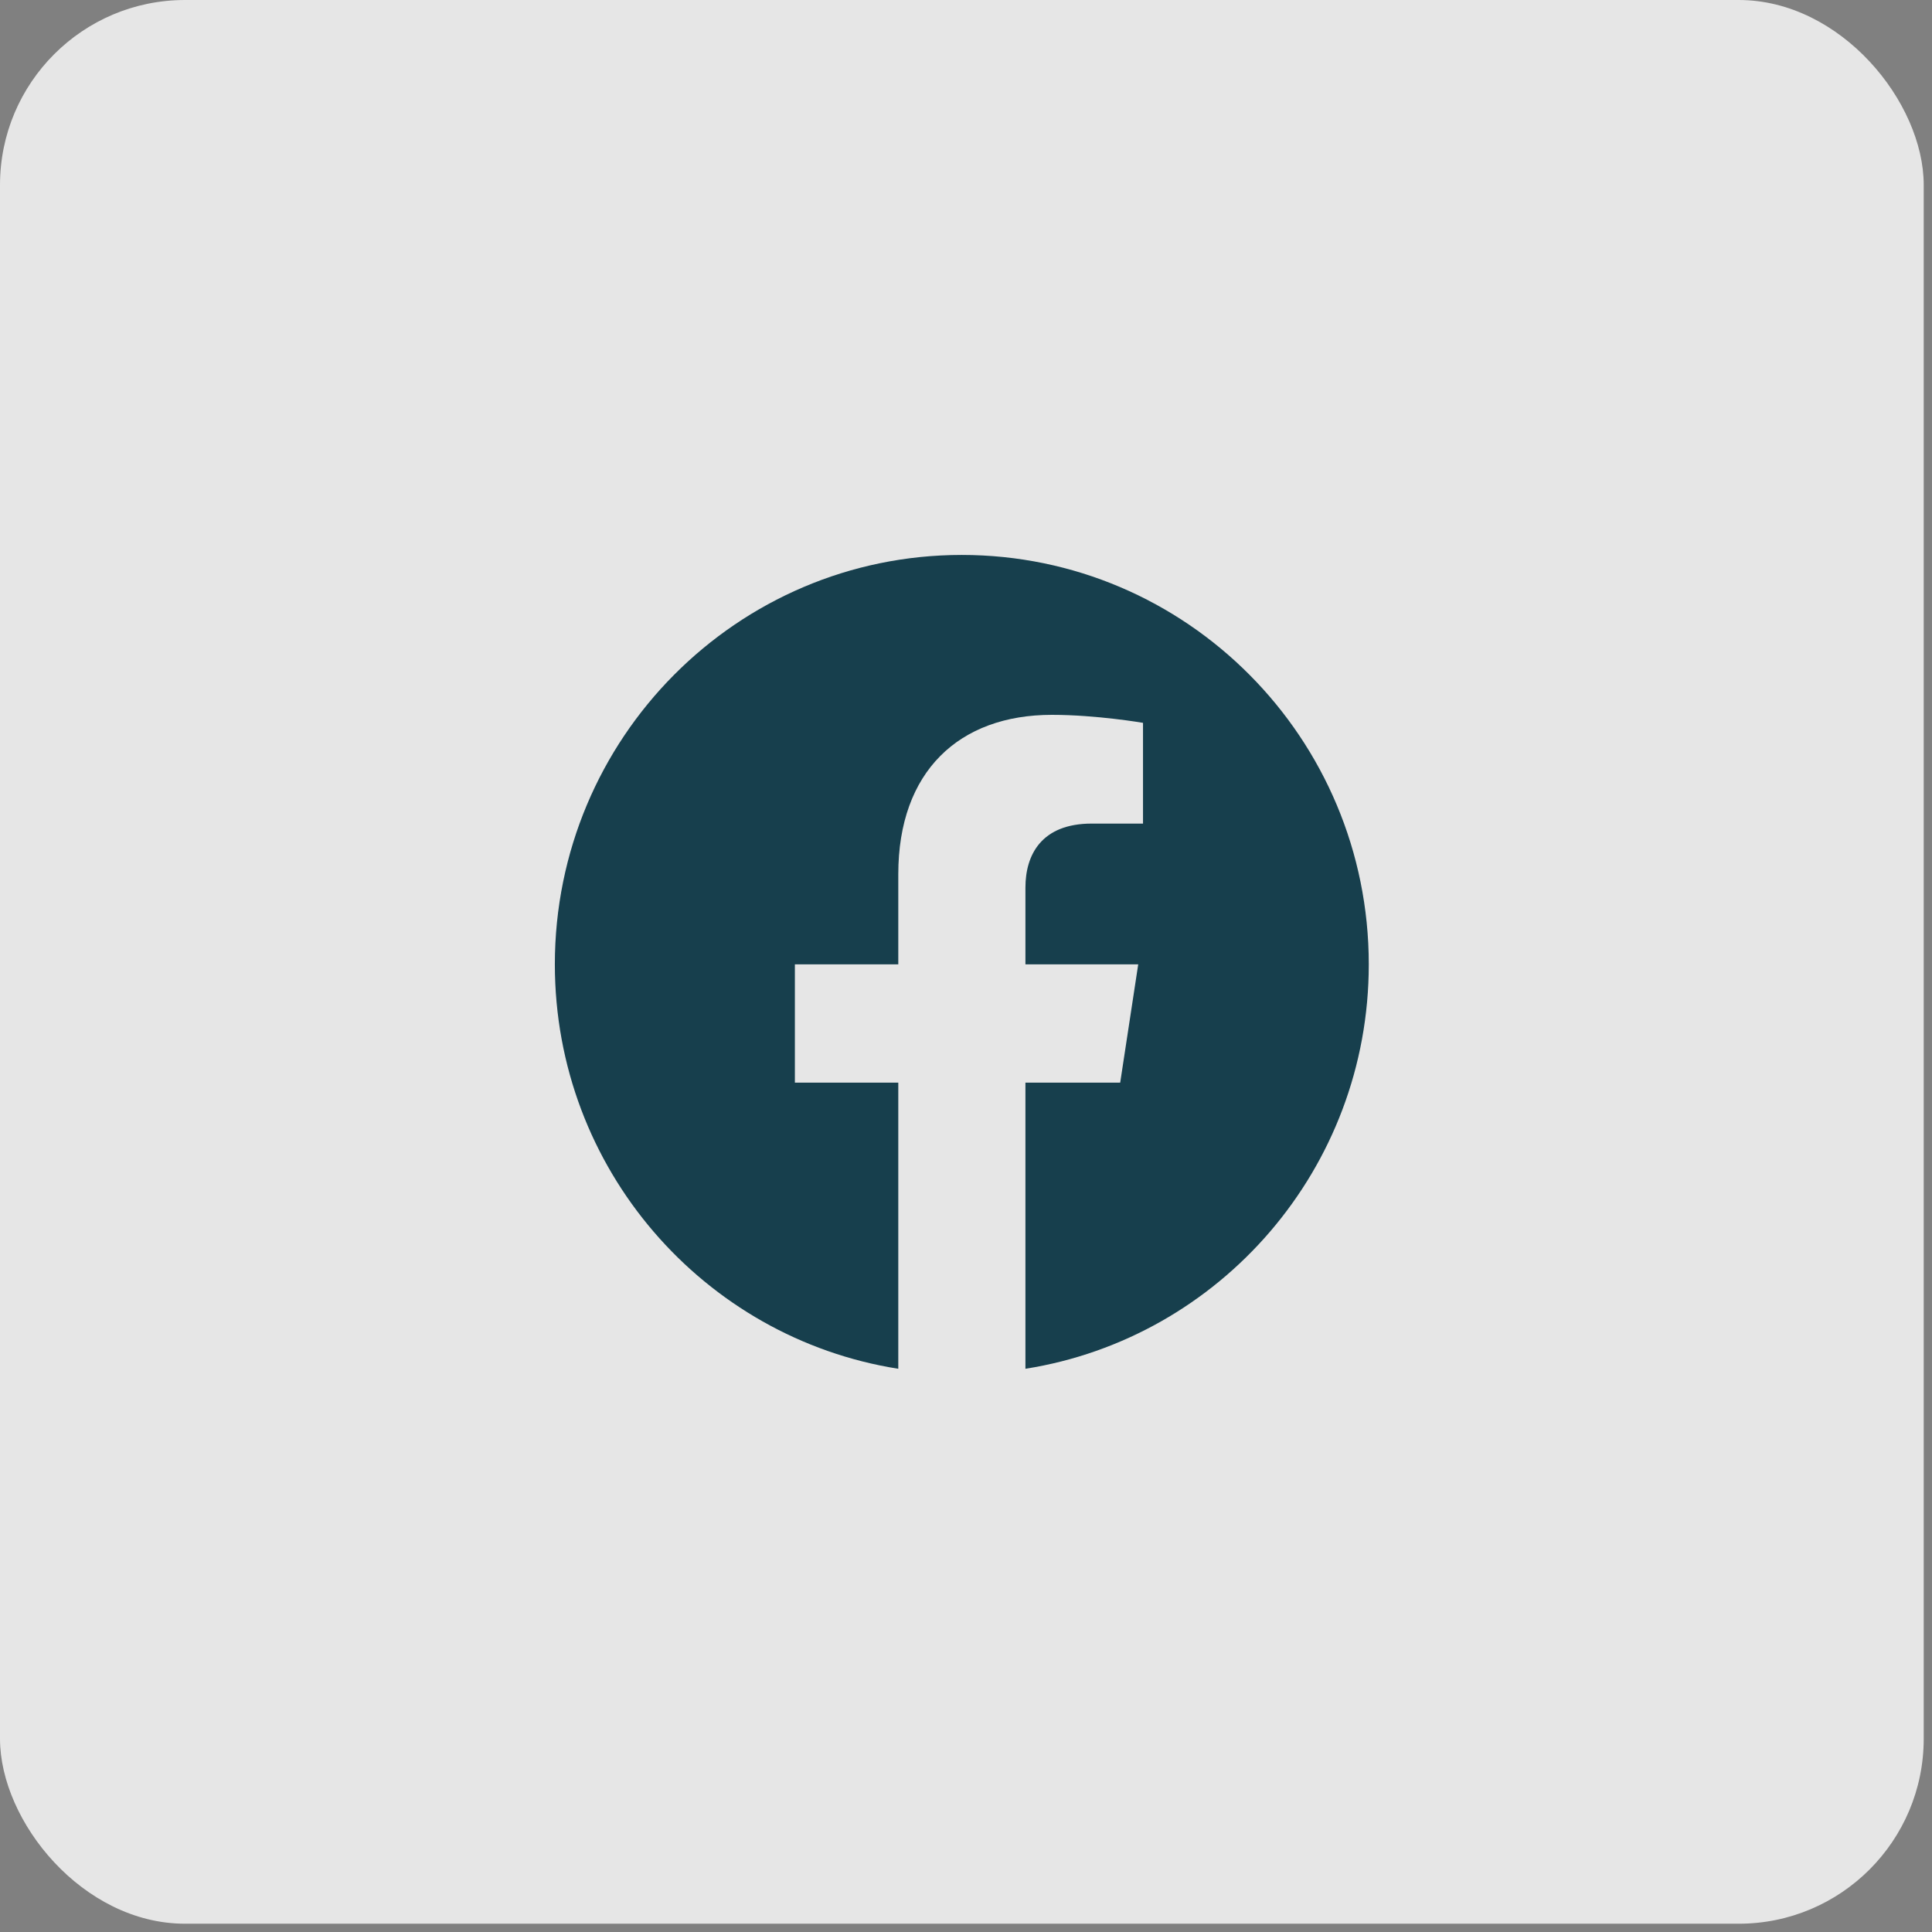
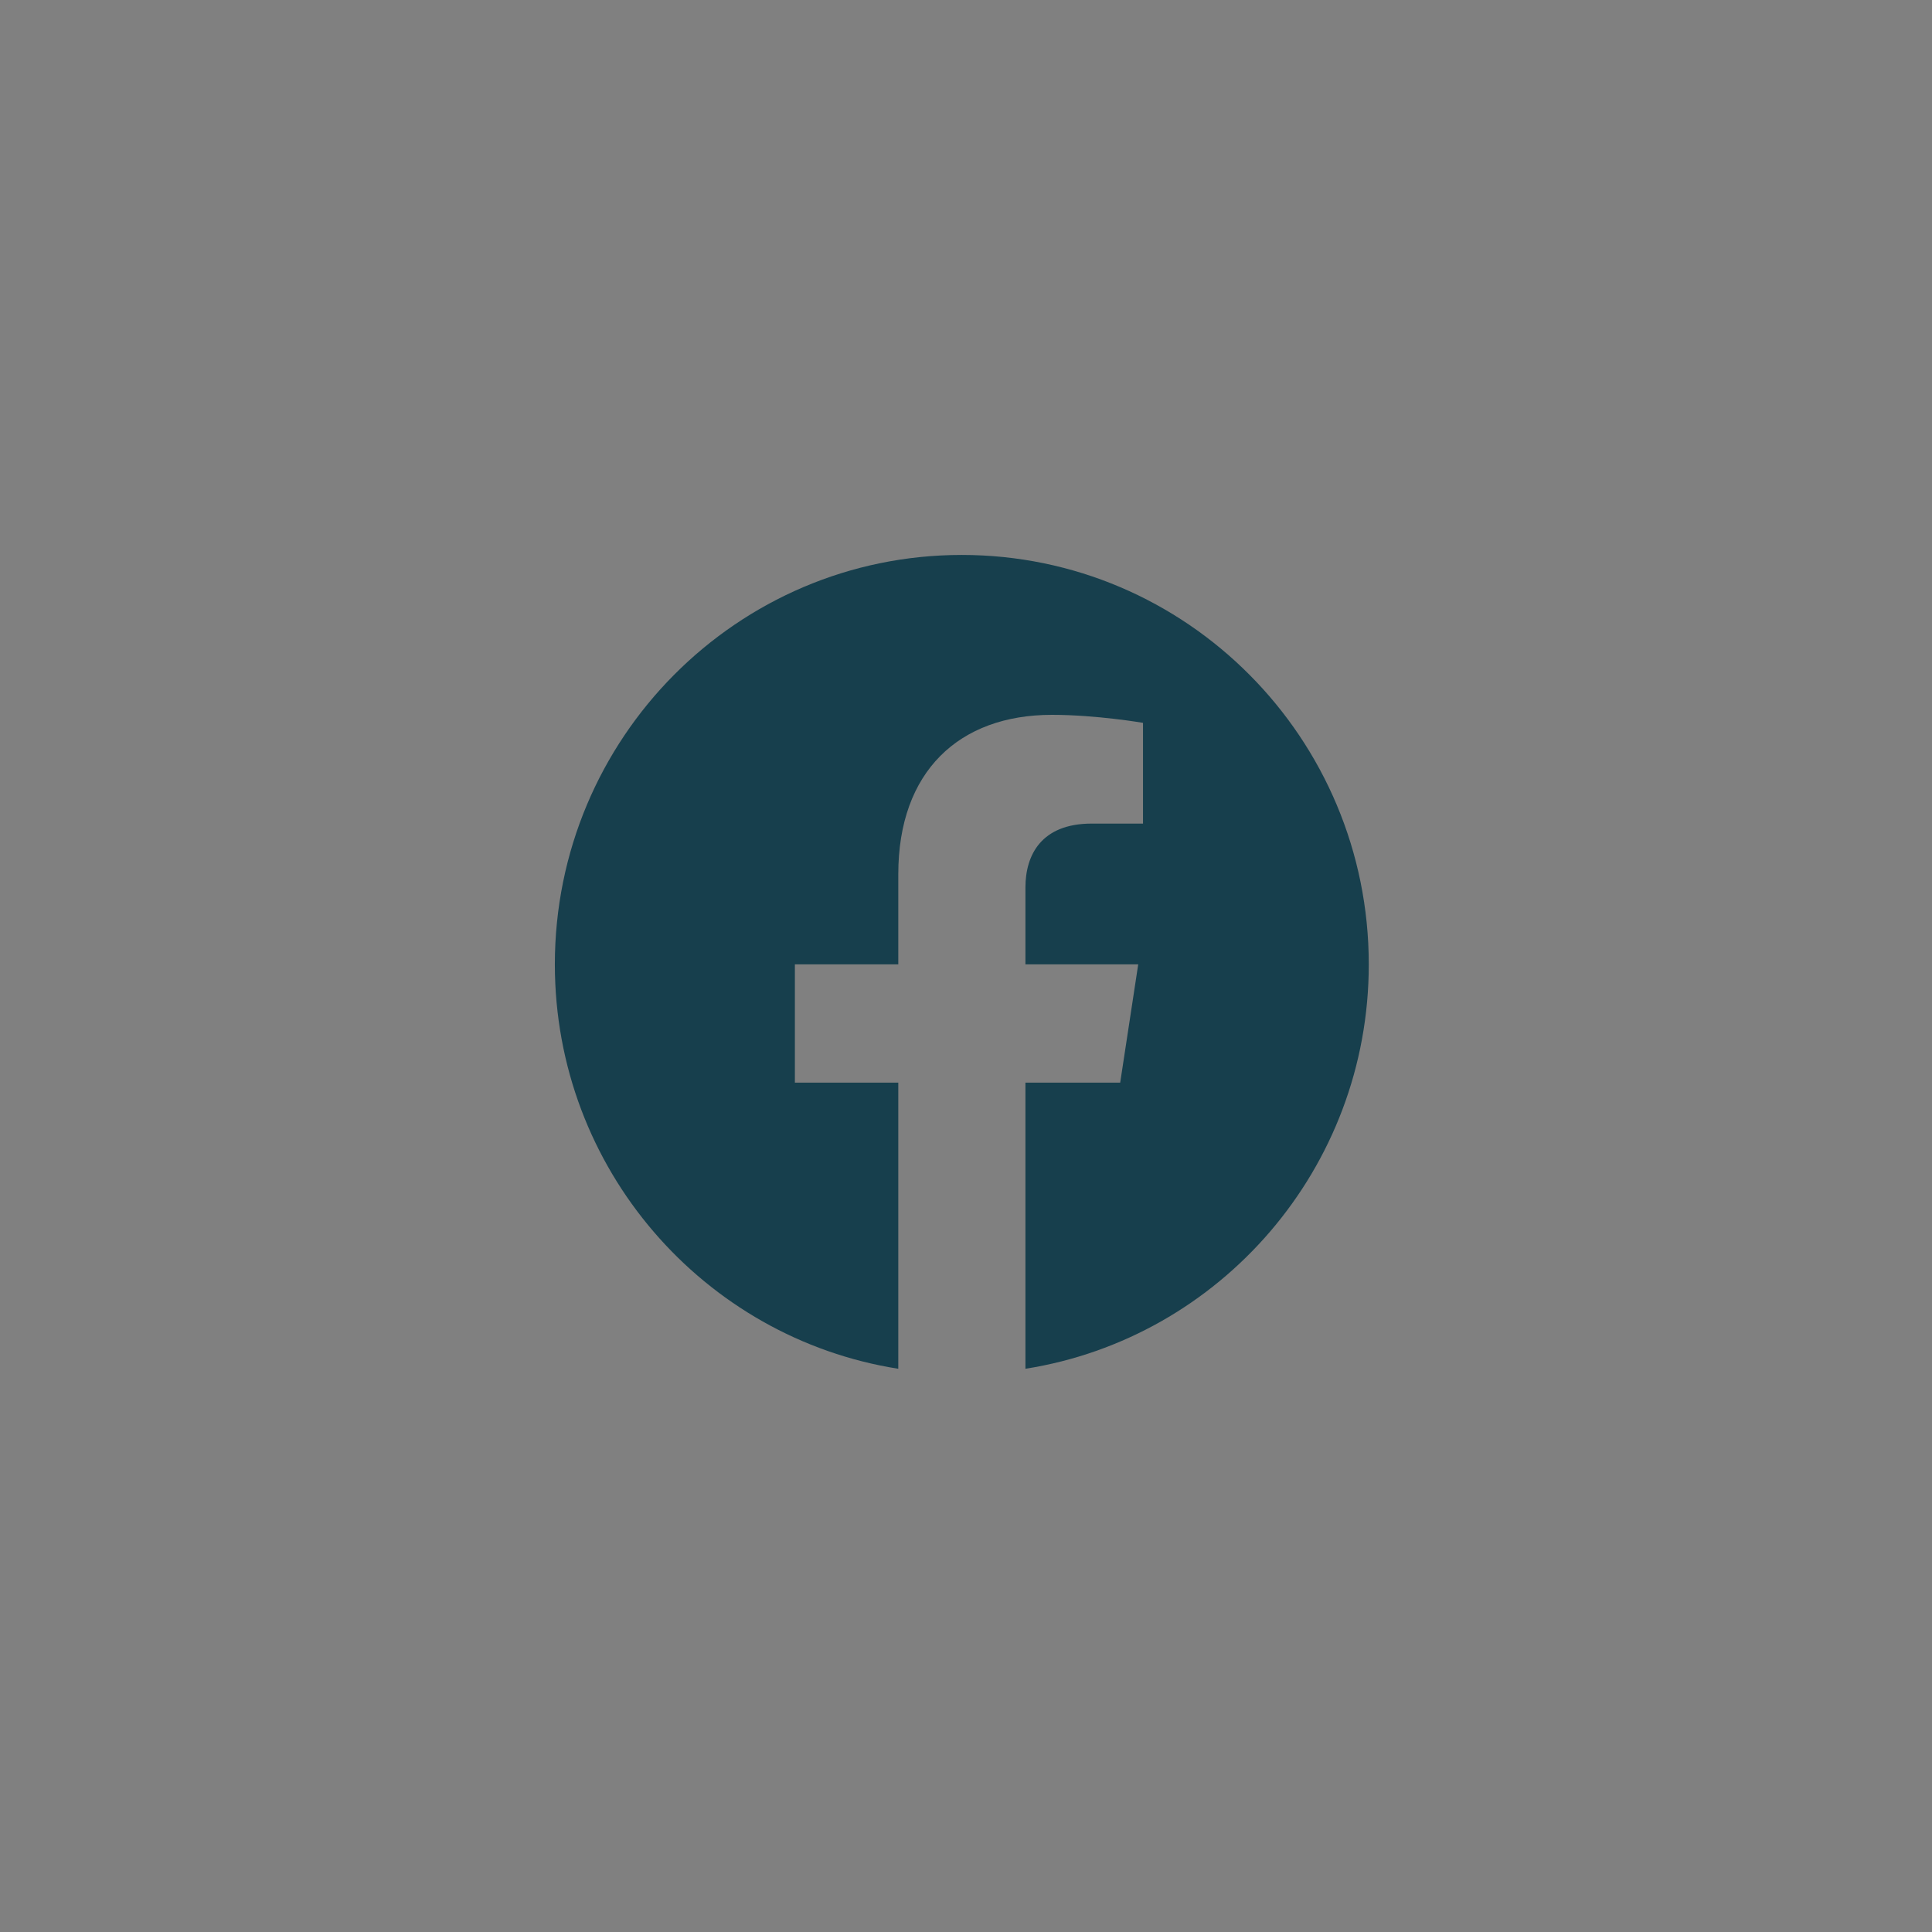
<svg xmlns="http://www.w3.org/2000/svg" width="21" height="21" viewBox="0 0 21 21" fill="none">
  <rect x="0" y="0" width="21" height="21" fill="#808080" stroke="none" />
-   <rect opacity="0.8" width="20.91" height="20.91" rx="2.011" fill="white" />
  <path d="M10.454 6.032C8.012 6.032 6.031 8.024 6.031 10.482C6.031 12.703 7.649 14.544 9.764 14.878V11.768H8.64V10.482H9.764V9.502C9.764 8.386 10.424 7.77 11.434 7.77C11.918 7.77 12.424 7.857 12.424 7.857V8.952H11.867C11.317 8.952 11.146 9.295 11.146 9.647V10.482H12.372L12.176 11.768H11.146V14.878C13.26 14.544 14.878 12.703 14.878 10.482C14.878 8.024 12.897 6.032 10.454 6.032Z" fill="#173F4D" />
</svg>